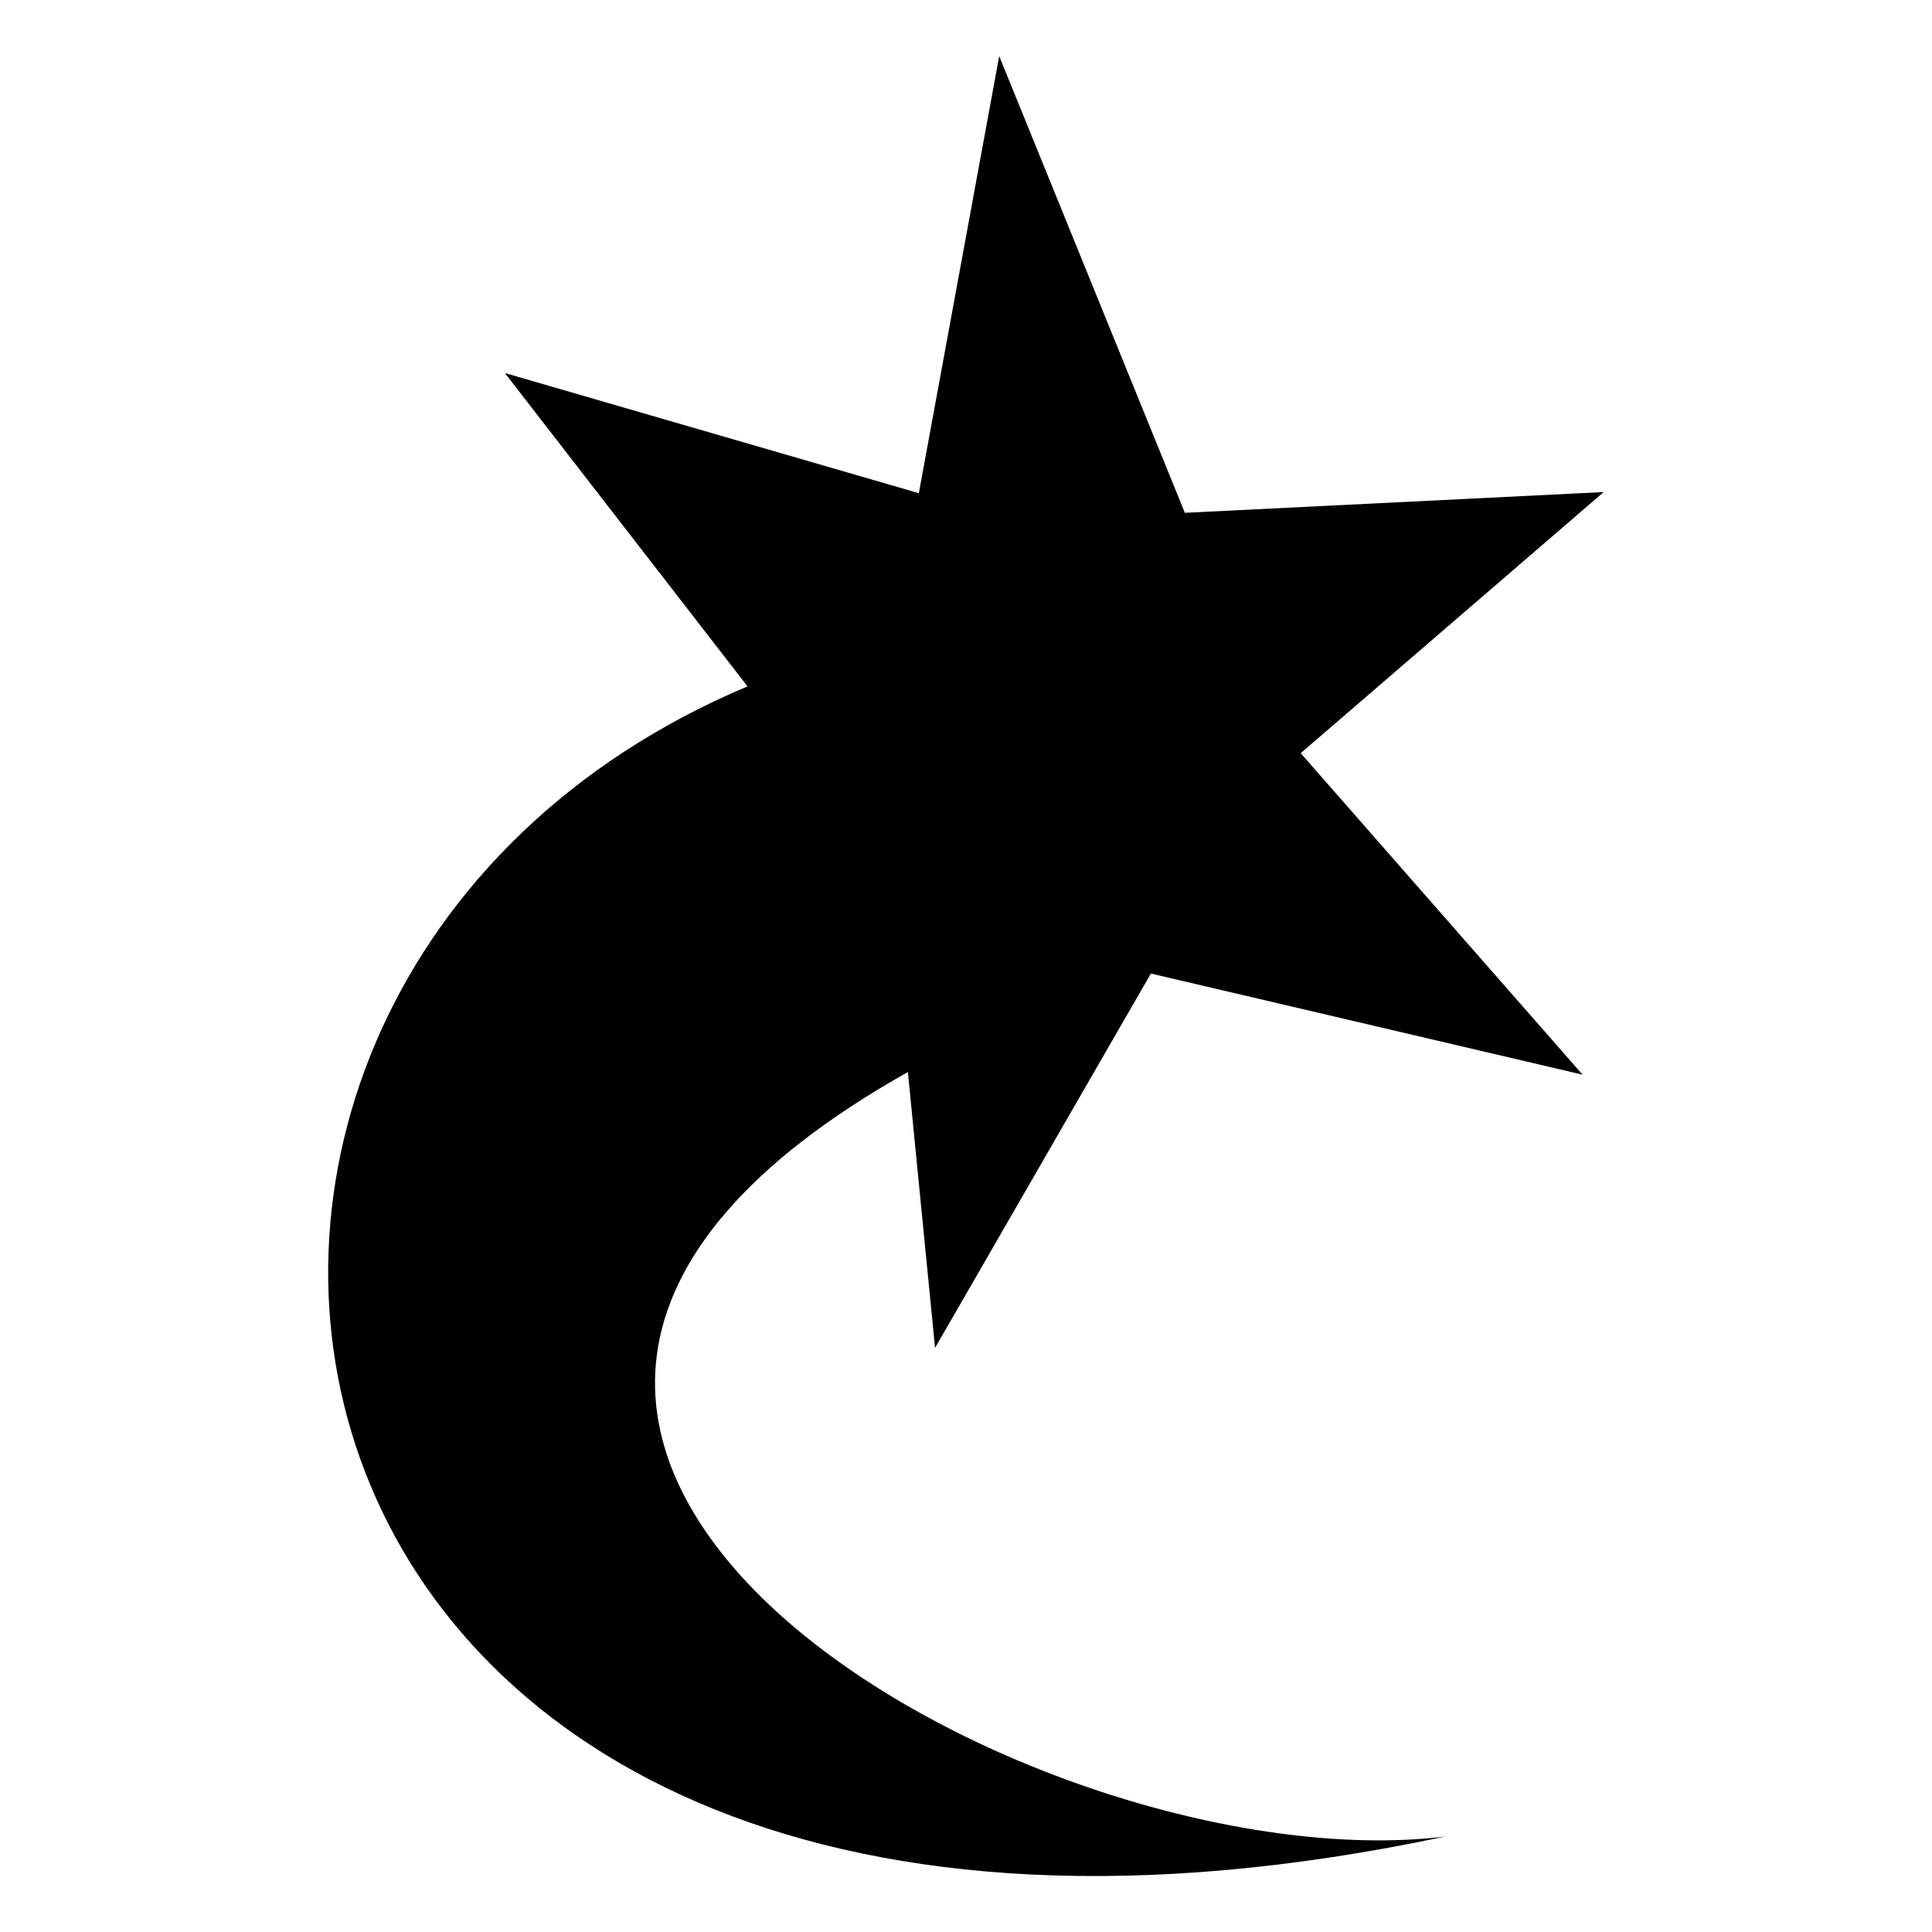
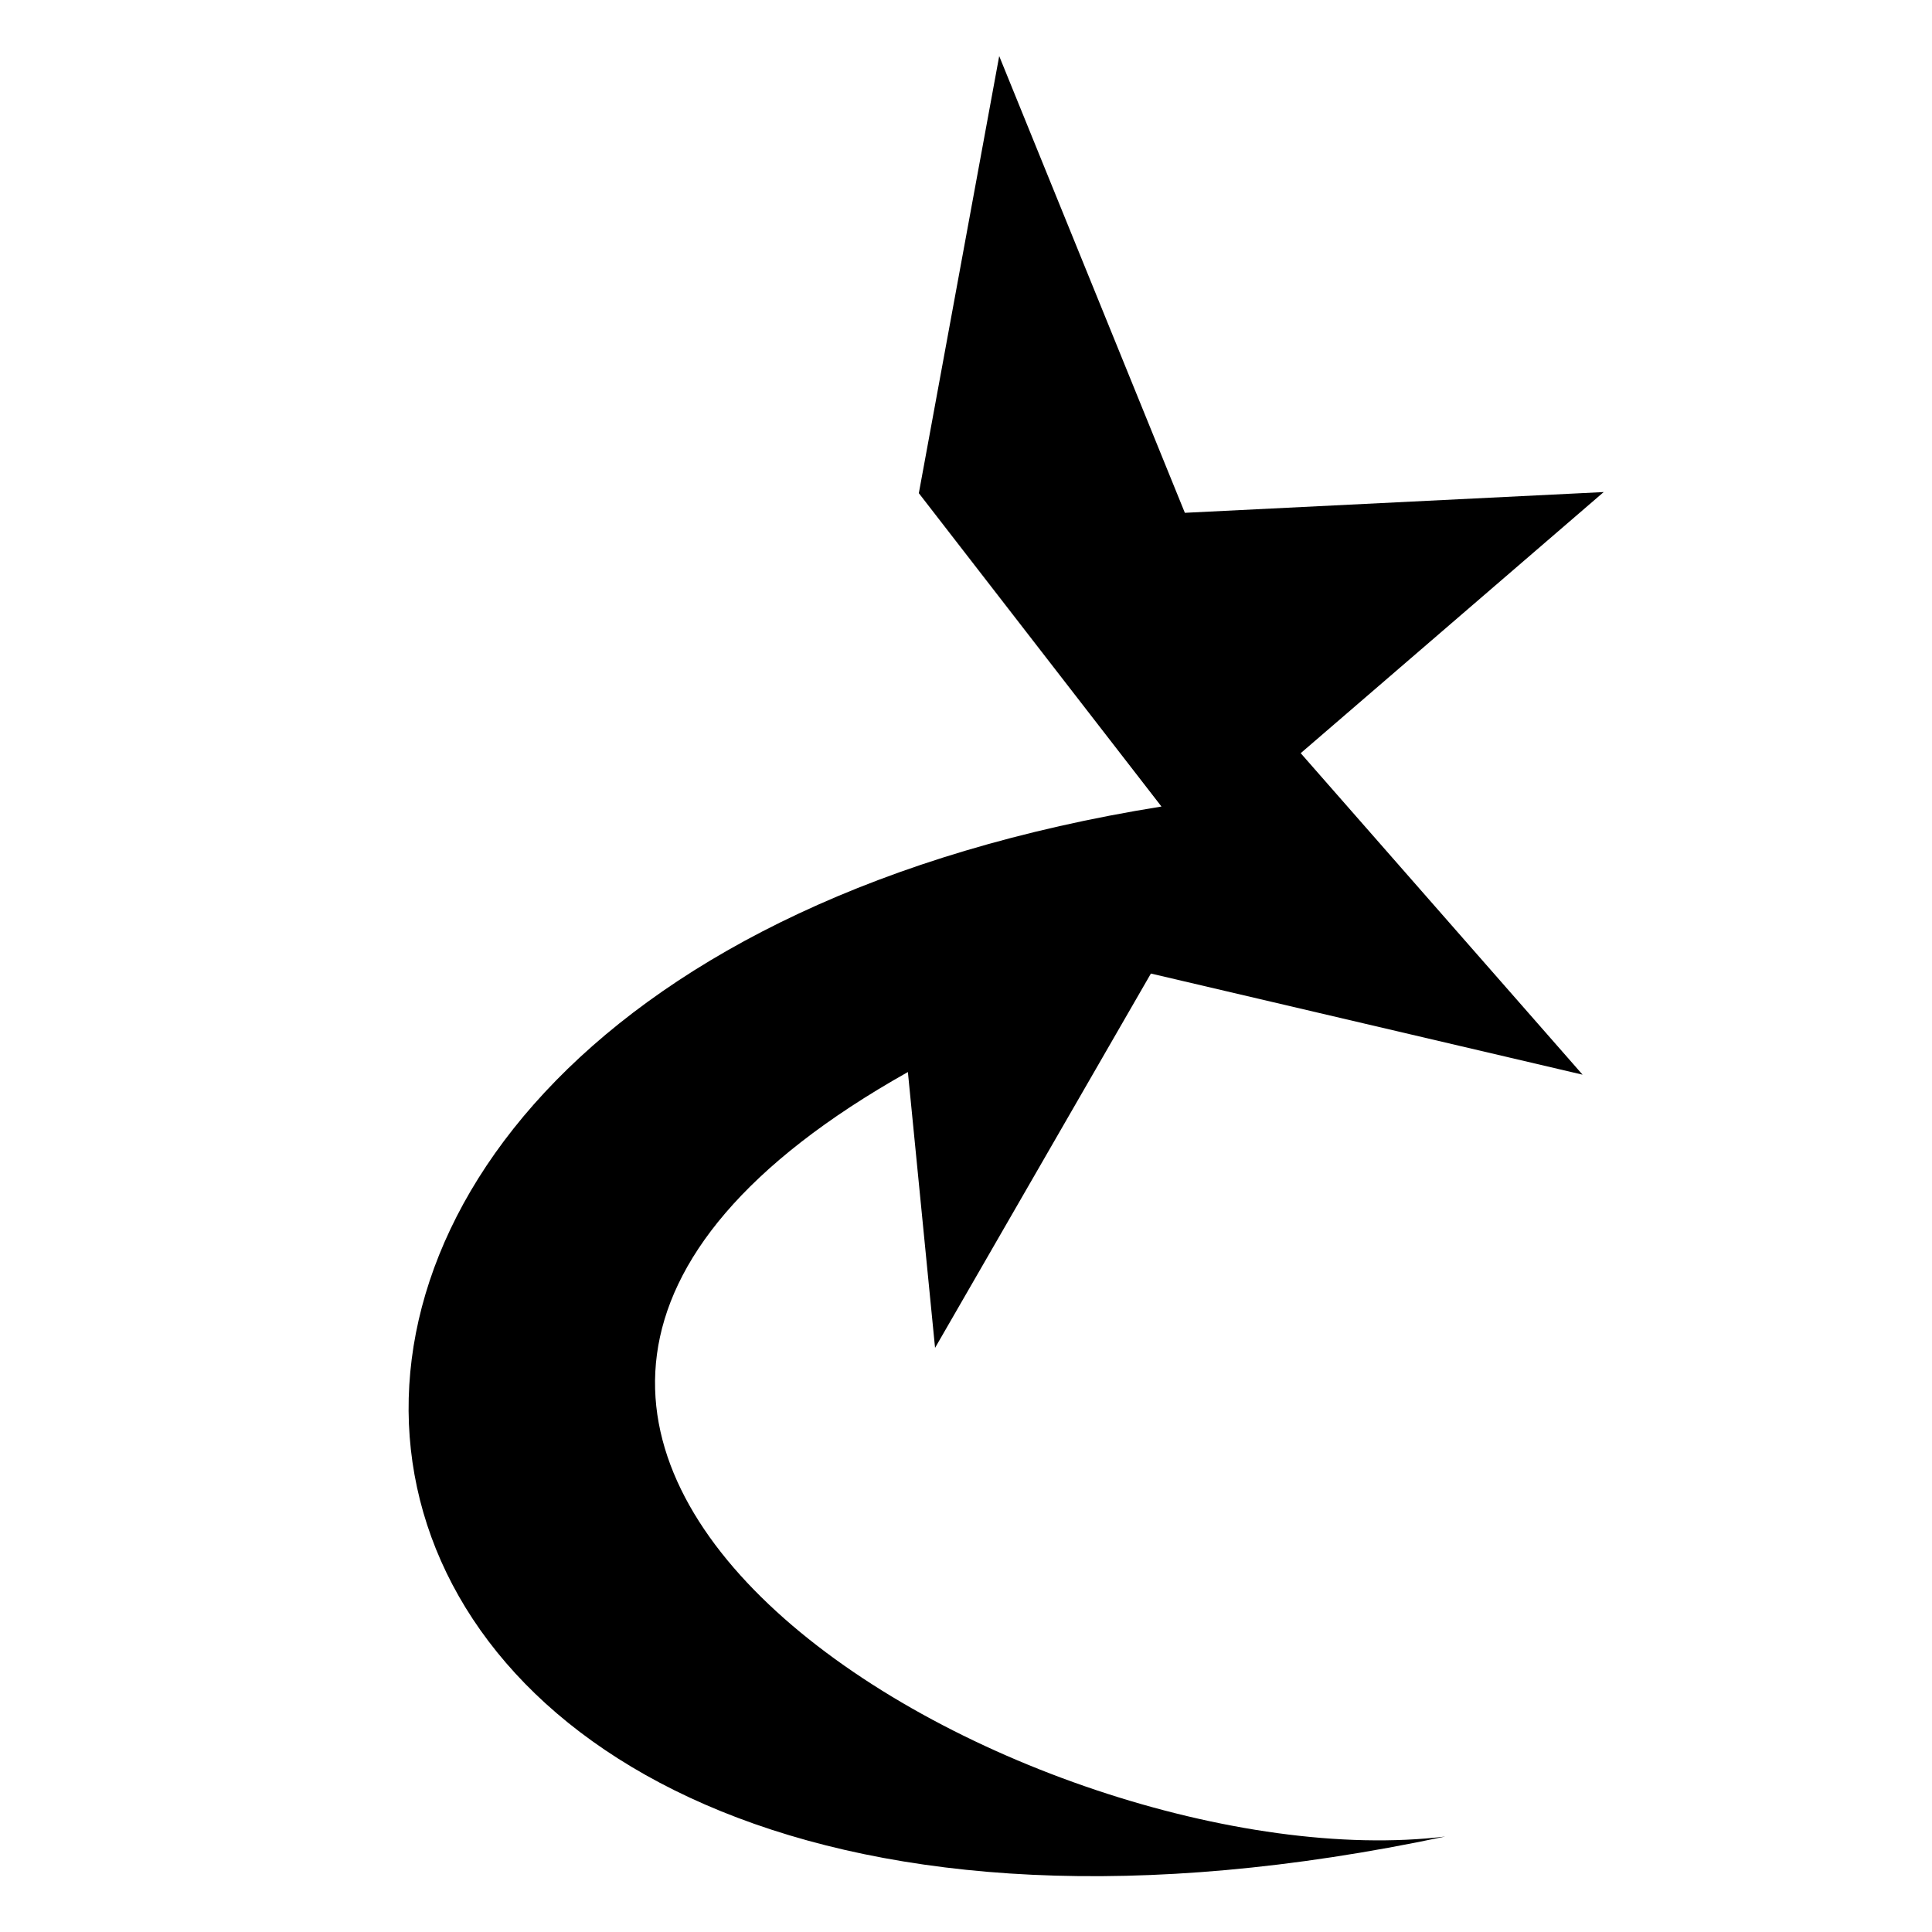
<svg xmlns="http://www.w3.org/2000/svg" width="800" height="800" viewBox="0 0 512 512">
-   <path fill="currentColor" d="M264.8 14.86L243.5 130.7L133.8 98.86l64.3 83.04C8.624 261.7 55.82 556 383 486.7C274.4 499.9 66.42 382 240.6 284.1l7.2 73.1L305 258l114.4 26.8l-74.7-85.2l80.3-69.2l-111 5.5z" />
+   <path fill="currentColor" d="M264.8 14.86L243.5 130.7l64.3 83.04C8.624 261.7 55.82 556 383 486.7C274.4 499.9 66.42 382 240.6 284.1l7.2 73.1L305 258l114.4 26.8l-74.7-85.2l80.3-69.2l-111 5.5z" />
</svg>